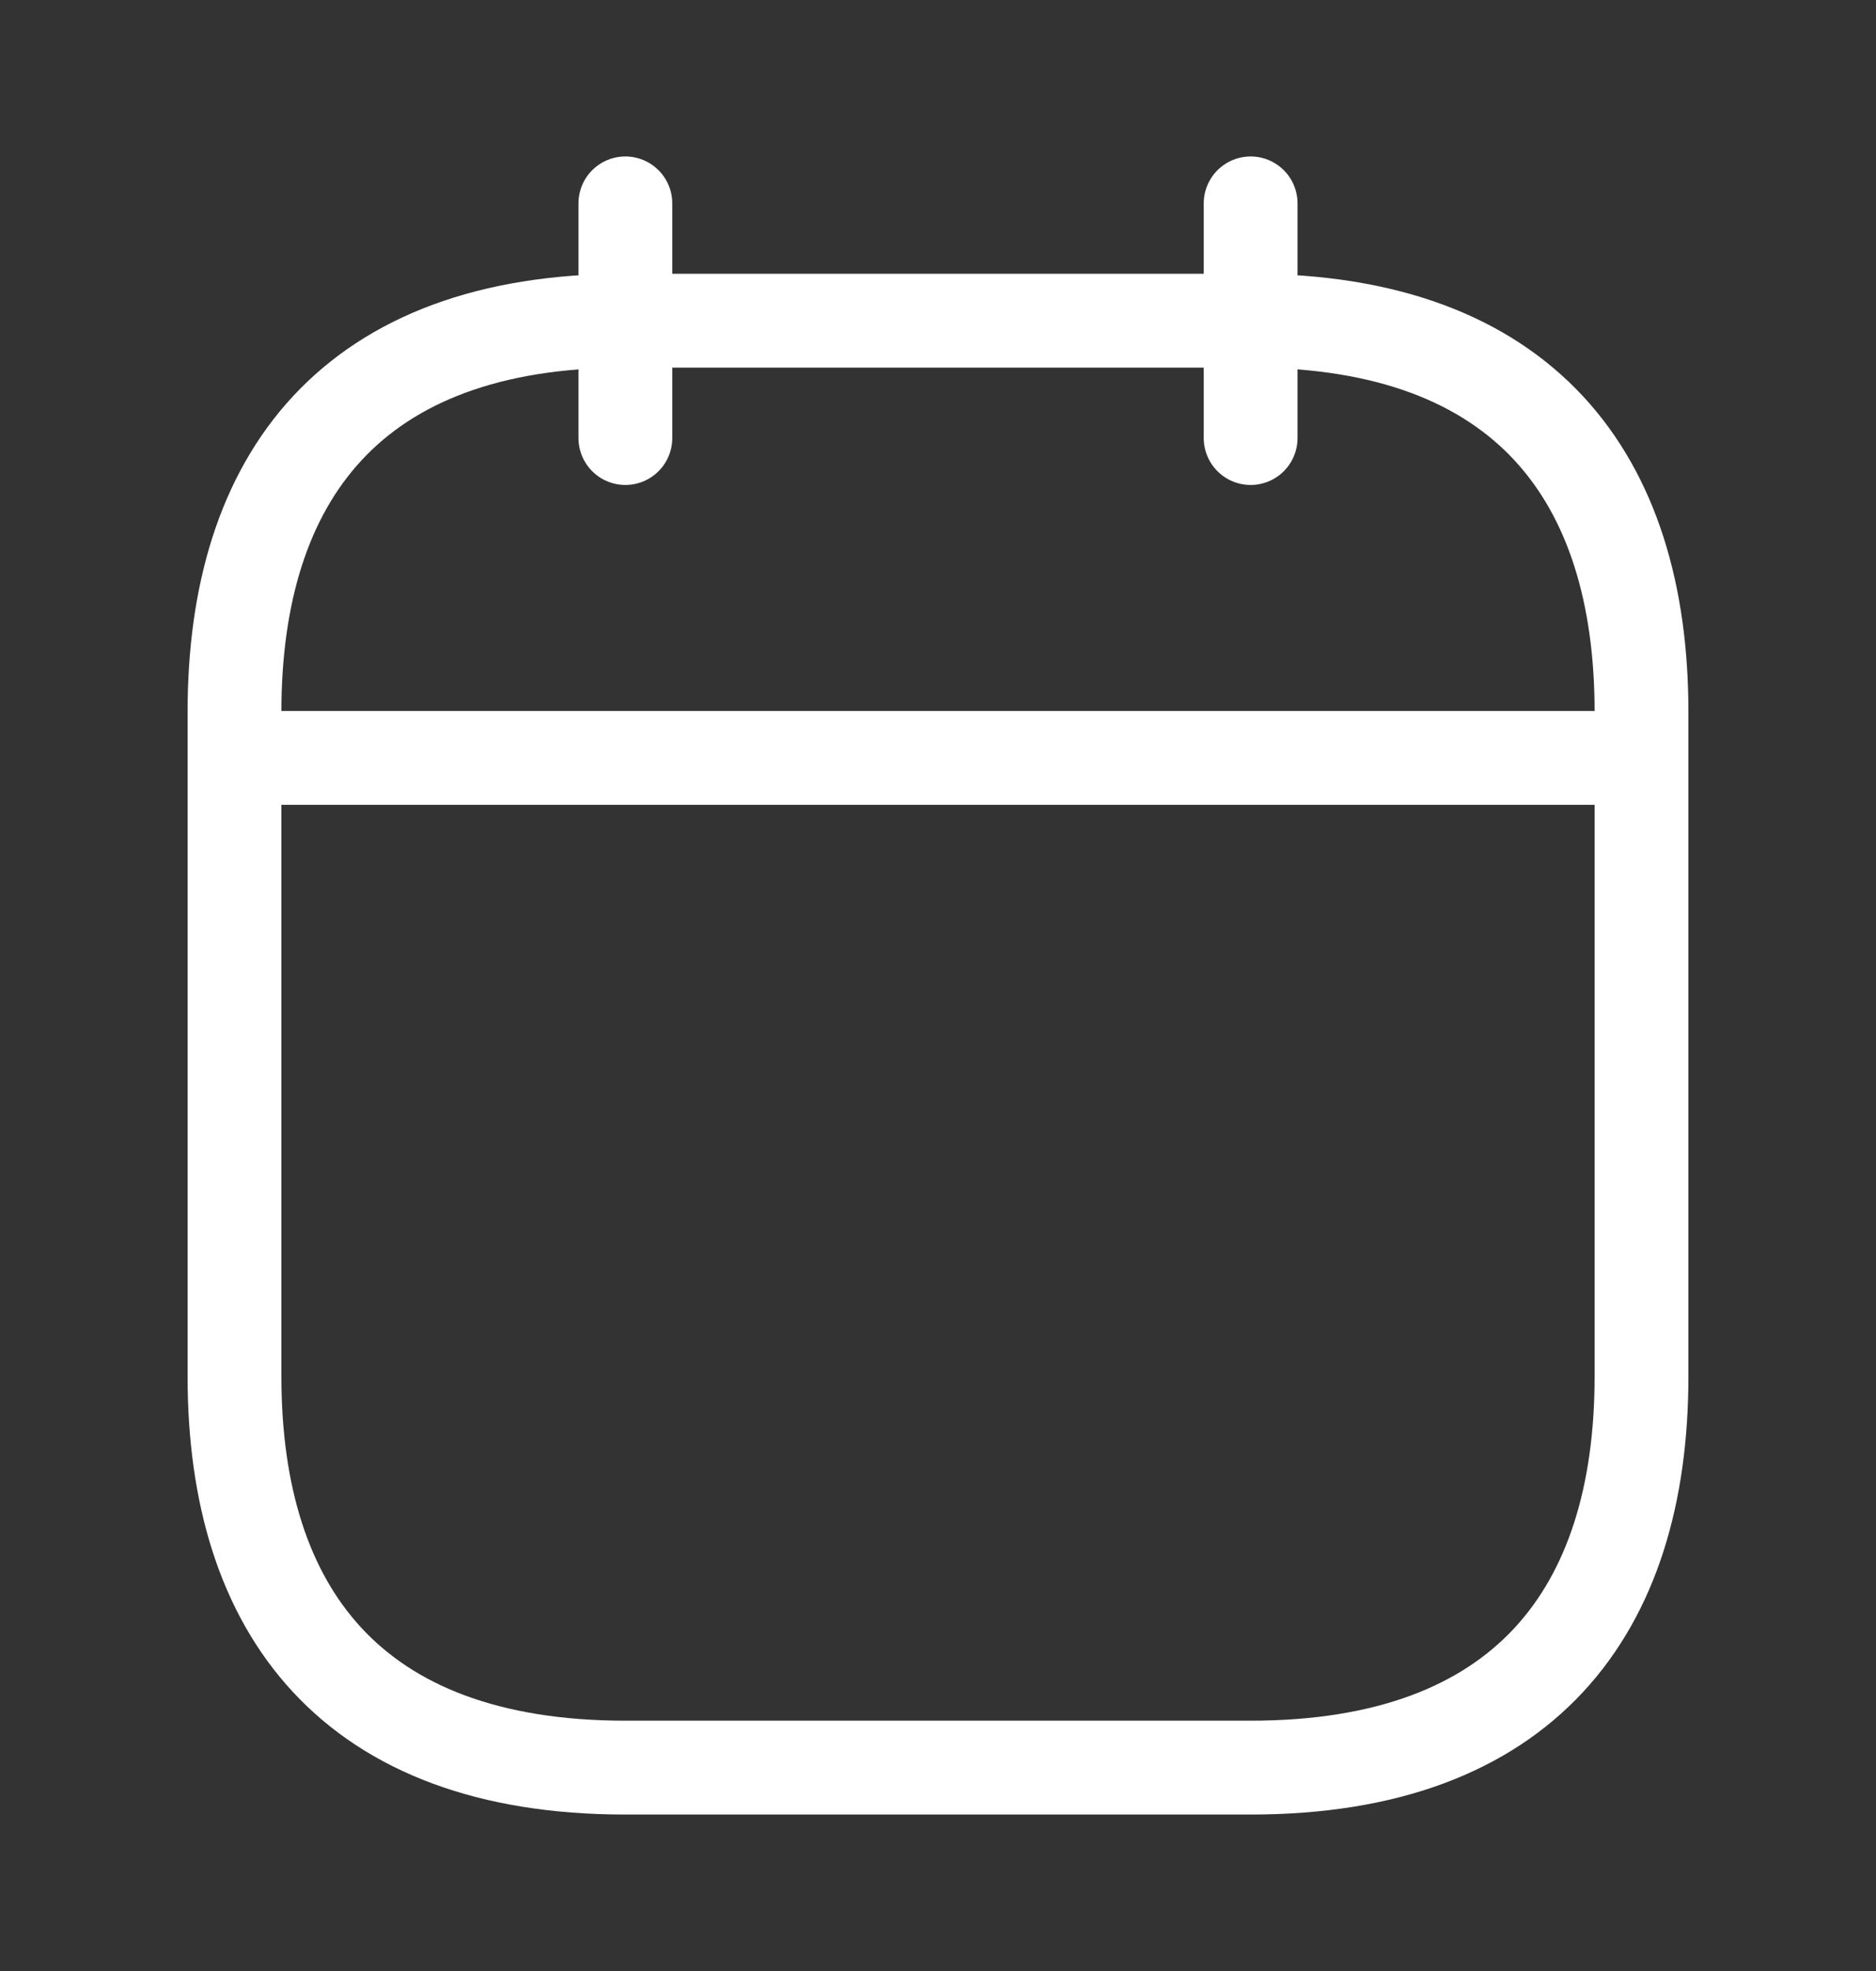
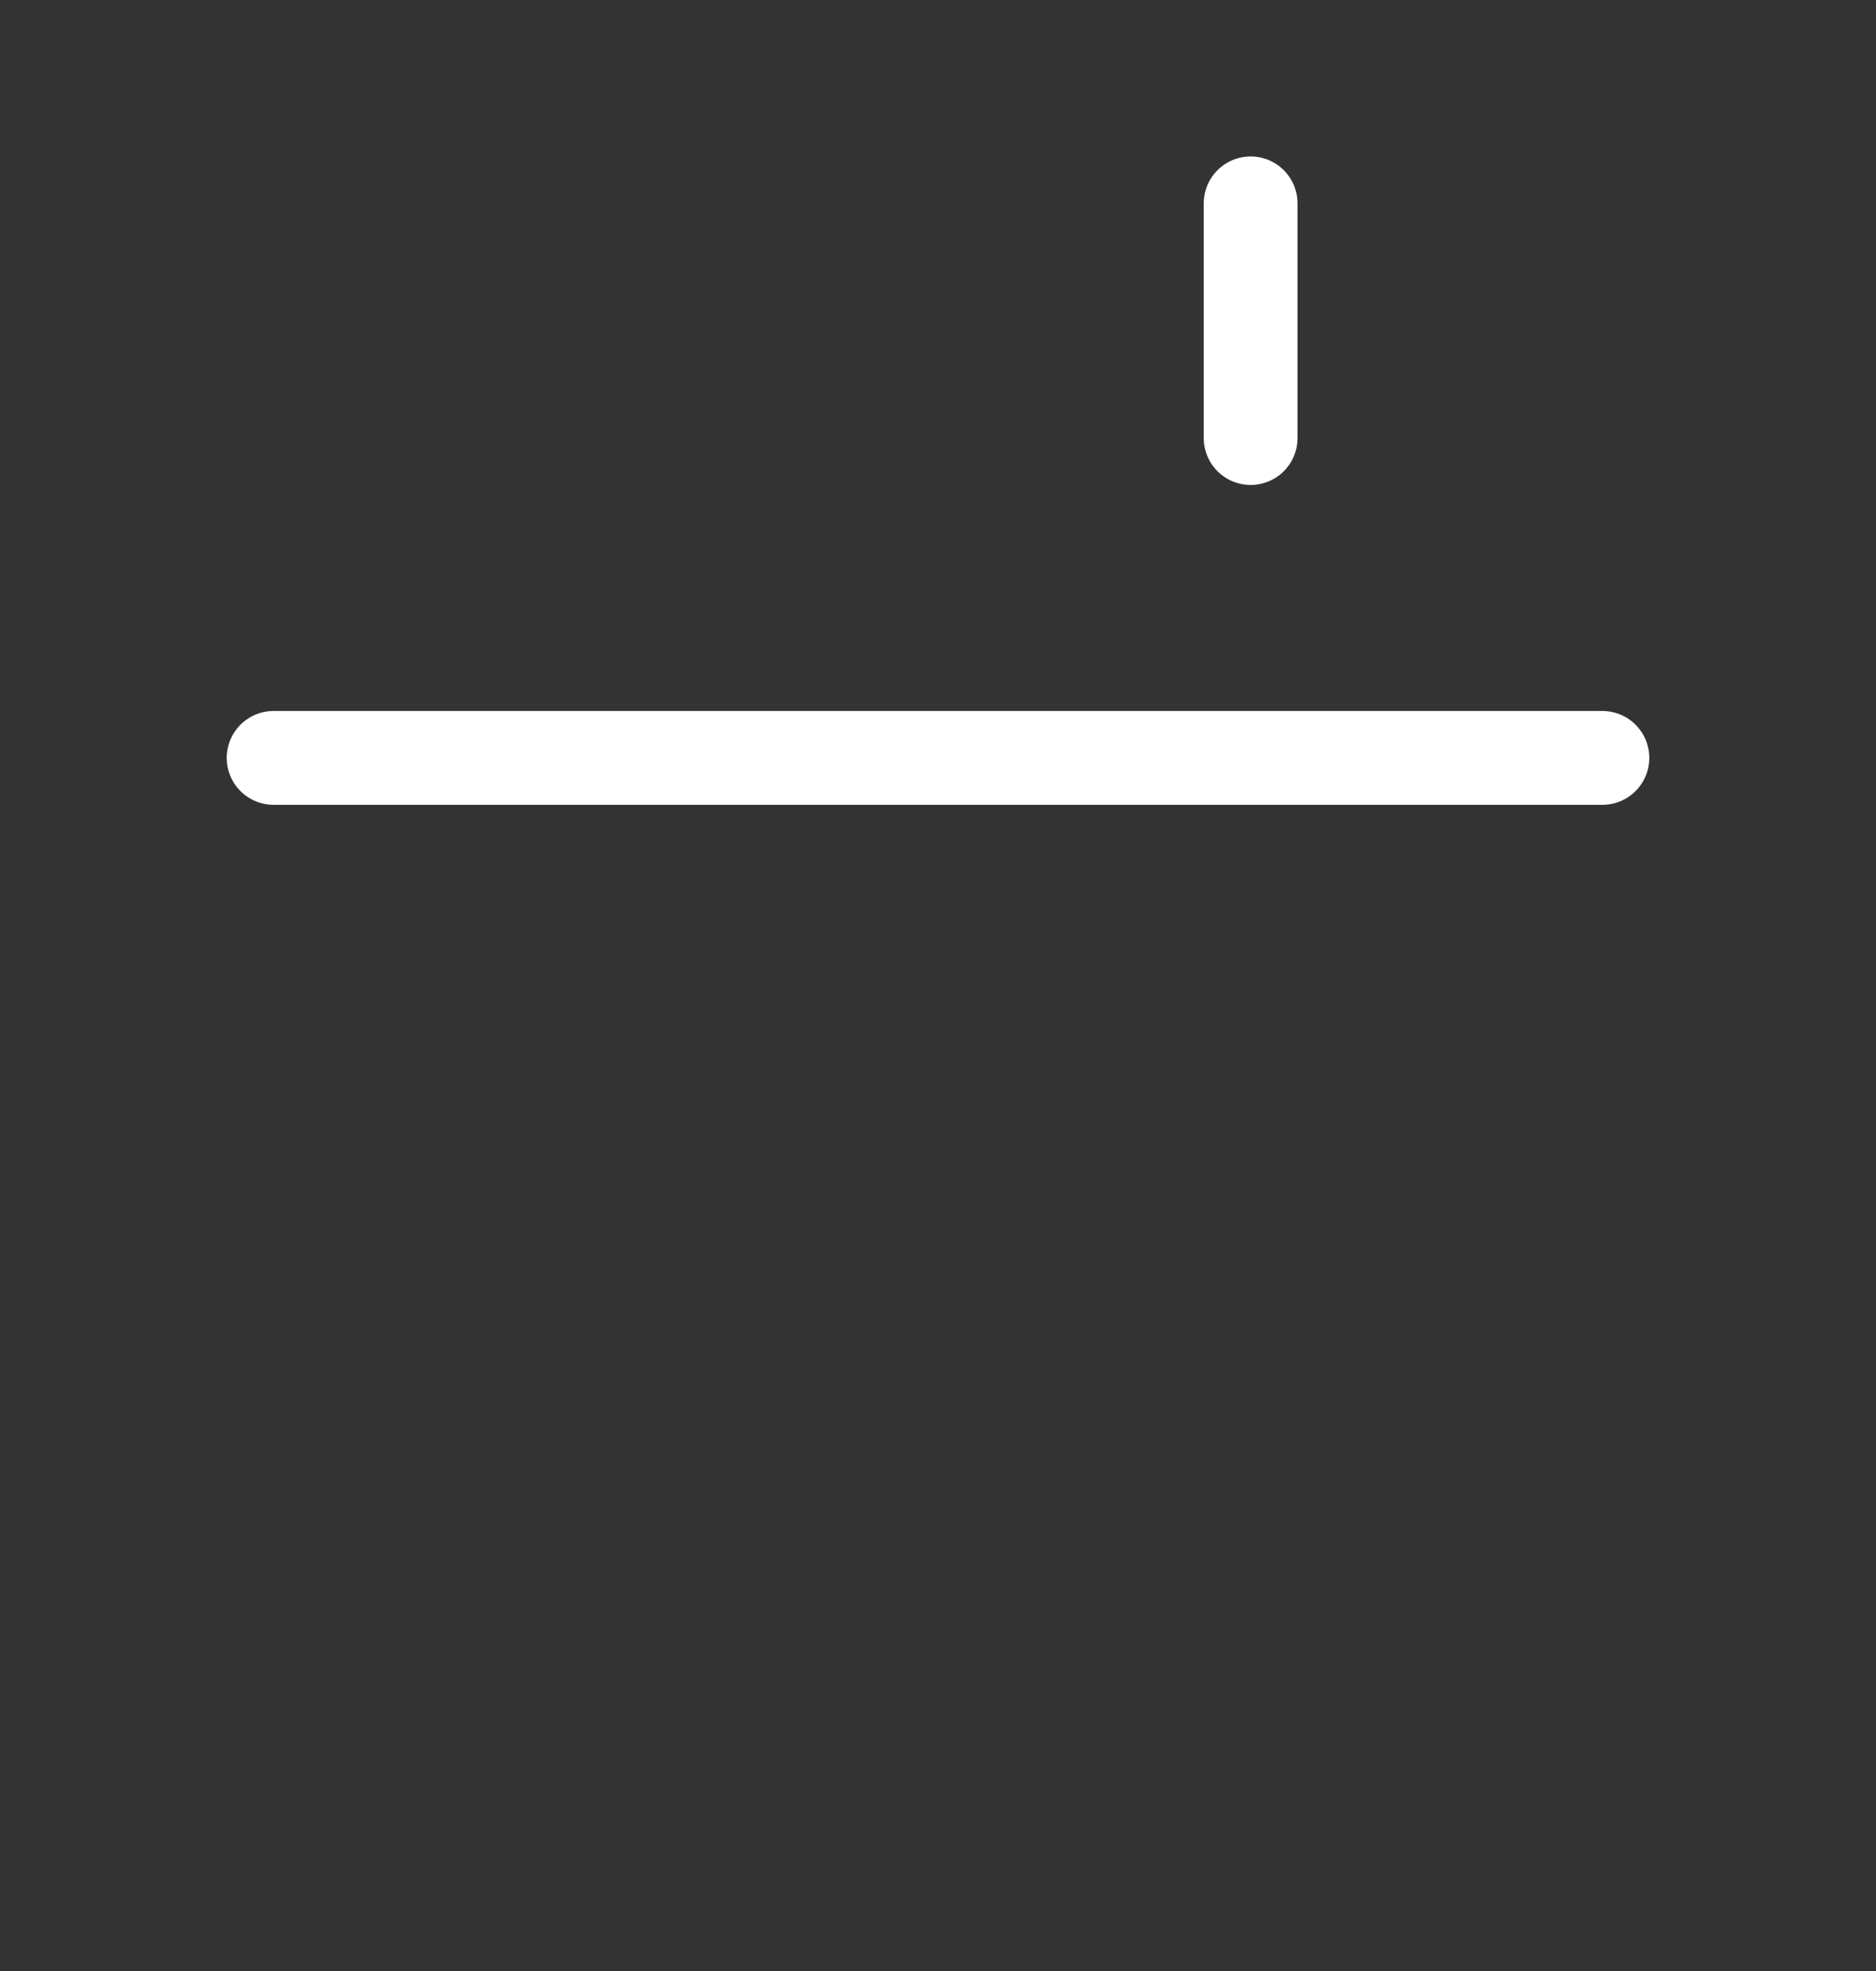
<svg xmlns="http://www.w3.org/2000/svg" width="20" height="21" viewBox="0 0 20 21" fill="none">
  <rect x="0" y="0" width="20" height="21" fill="#333333" stroke="none" />
-   <path d="M6.667 2.167V4.667" stroke="white" stroke-miterlimit="10" stroke-linecap="round" stroke-linejoin="round" />
  <path d="M13.333 2.167V4.667" stroke="white" stroke-miterlimit="10" stroke-linecap="round" stroke-linejoin="round" />
  <path d="M2.917 8.075H17.083" stroke="white" stroke-miterlimit="10" stroke-linecap="round" stroke-linejoin="round" />
-   <path d="M17.5 7.583V14.667C17.5 17.167 16.25 18.833 13.333 18.833H6.667C3.75 18.833 2.5 17.167 2.5 14.667V7.583C2.5 5.083 3.75 3.417 6.667 3.417H13.333C16.25 3.417 17.5 5.083 17.5 7.583Z" stroke="white" stroke-miterlimit="10" stroke-linecap="round" stroke-linejoin="round" />
</svg>